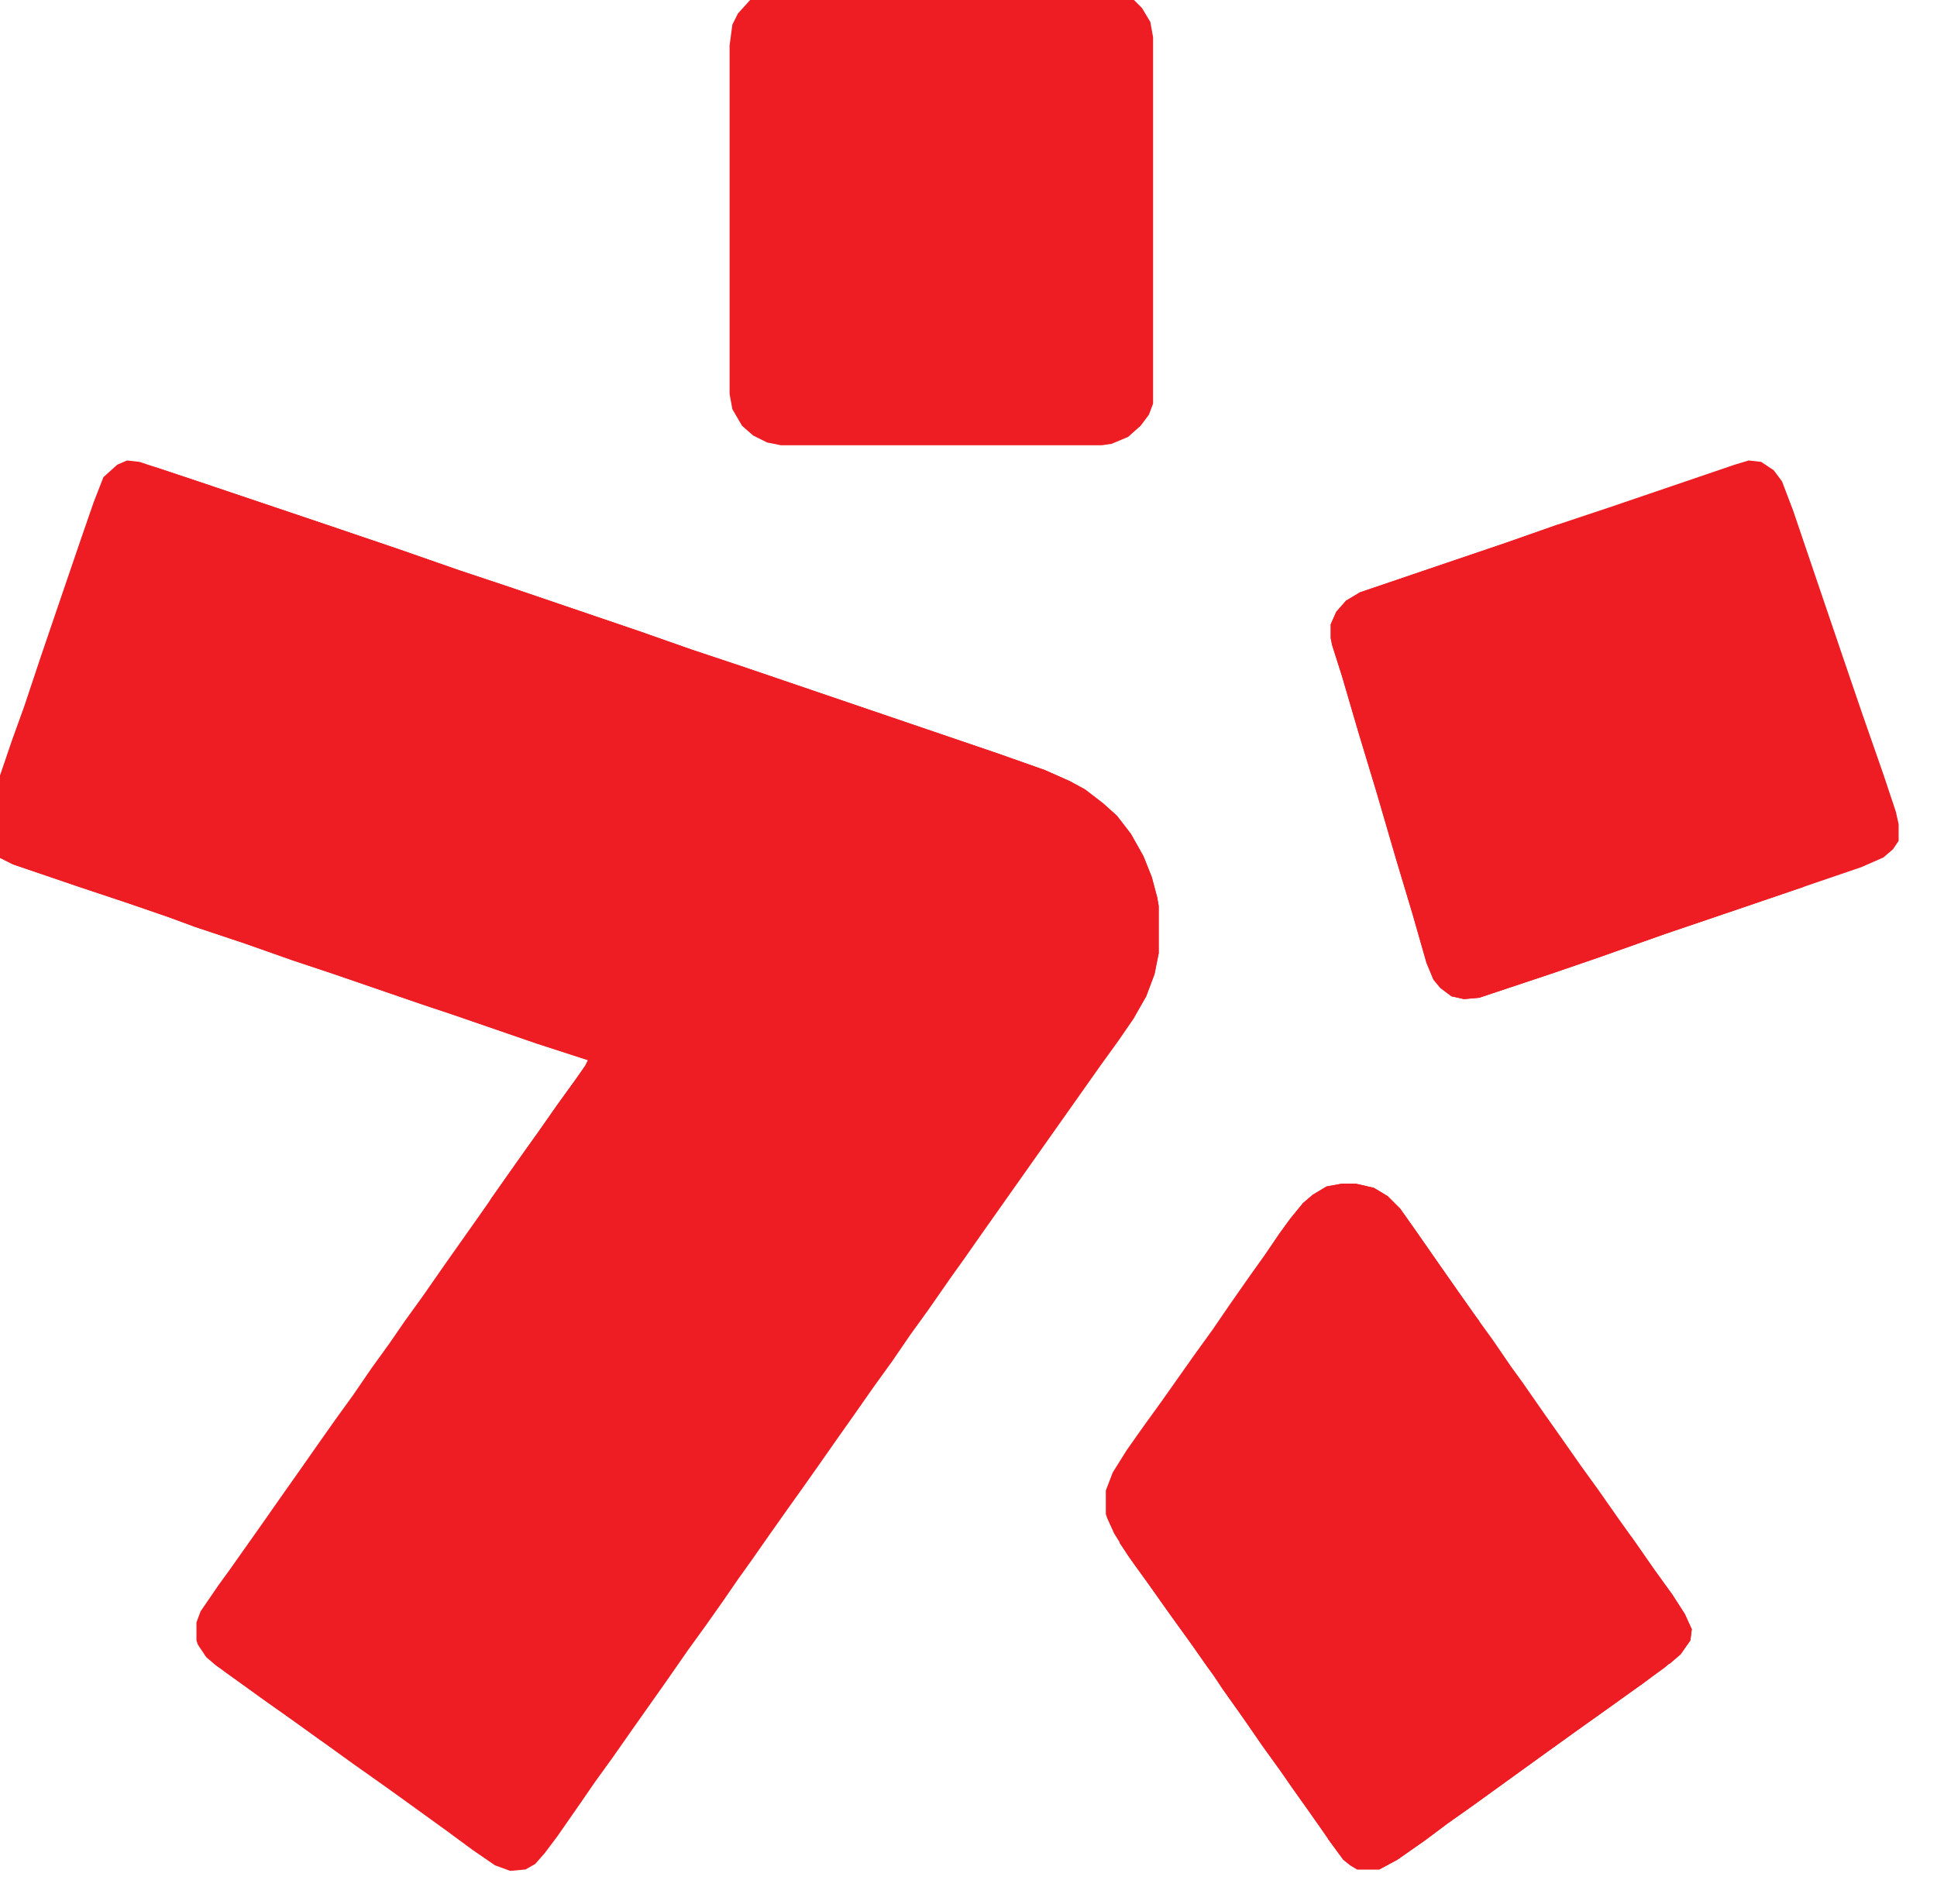
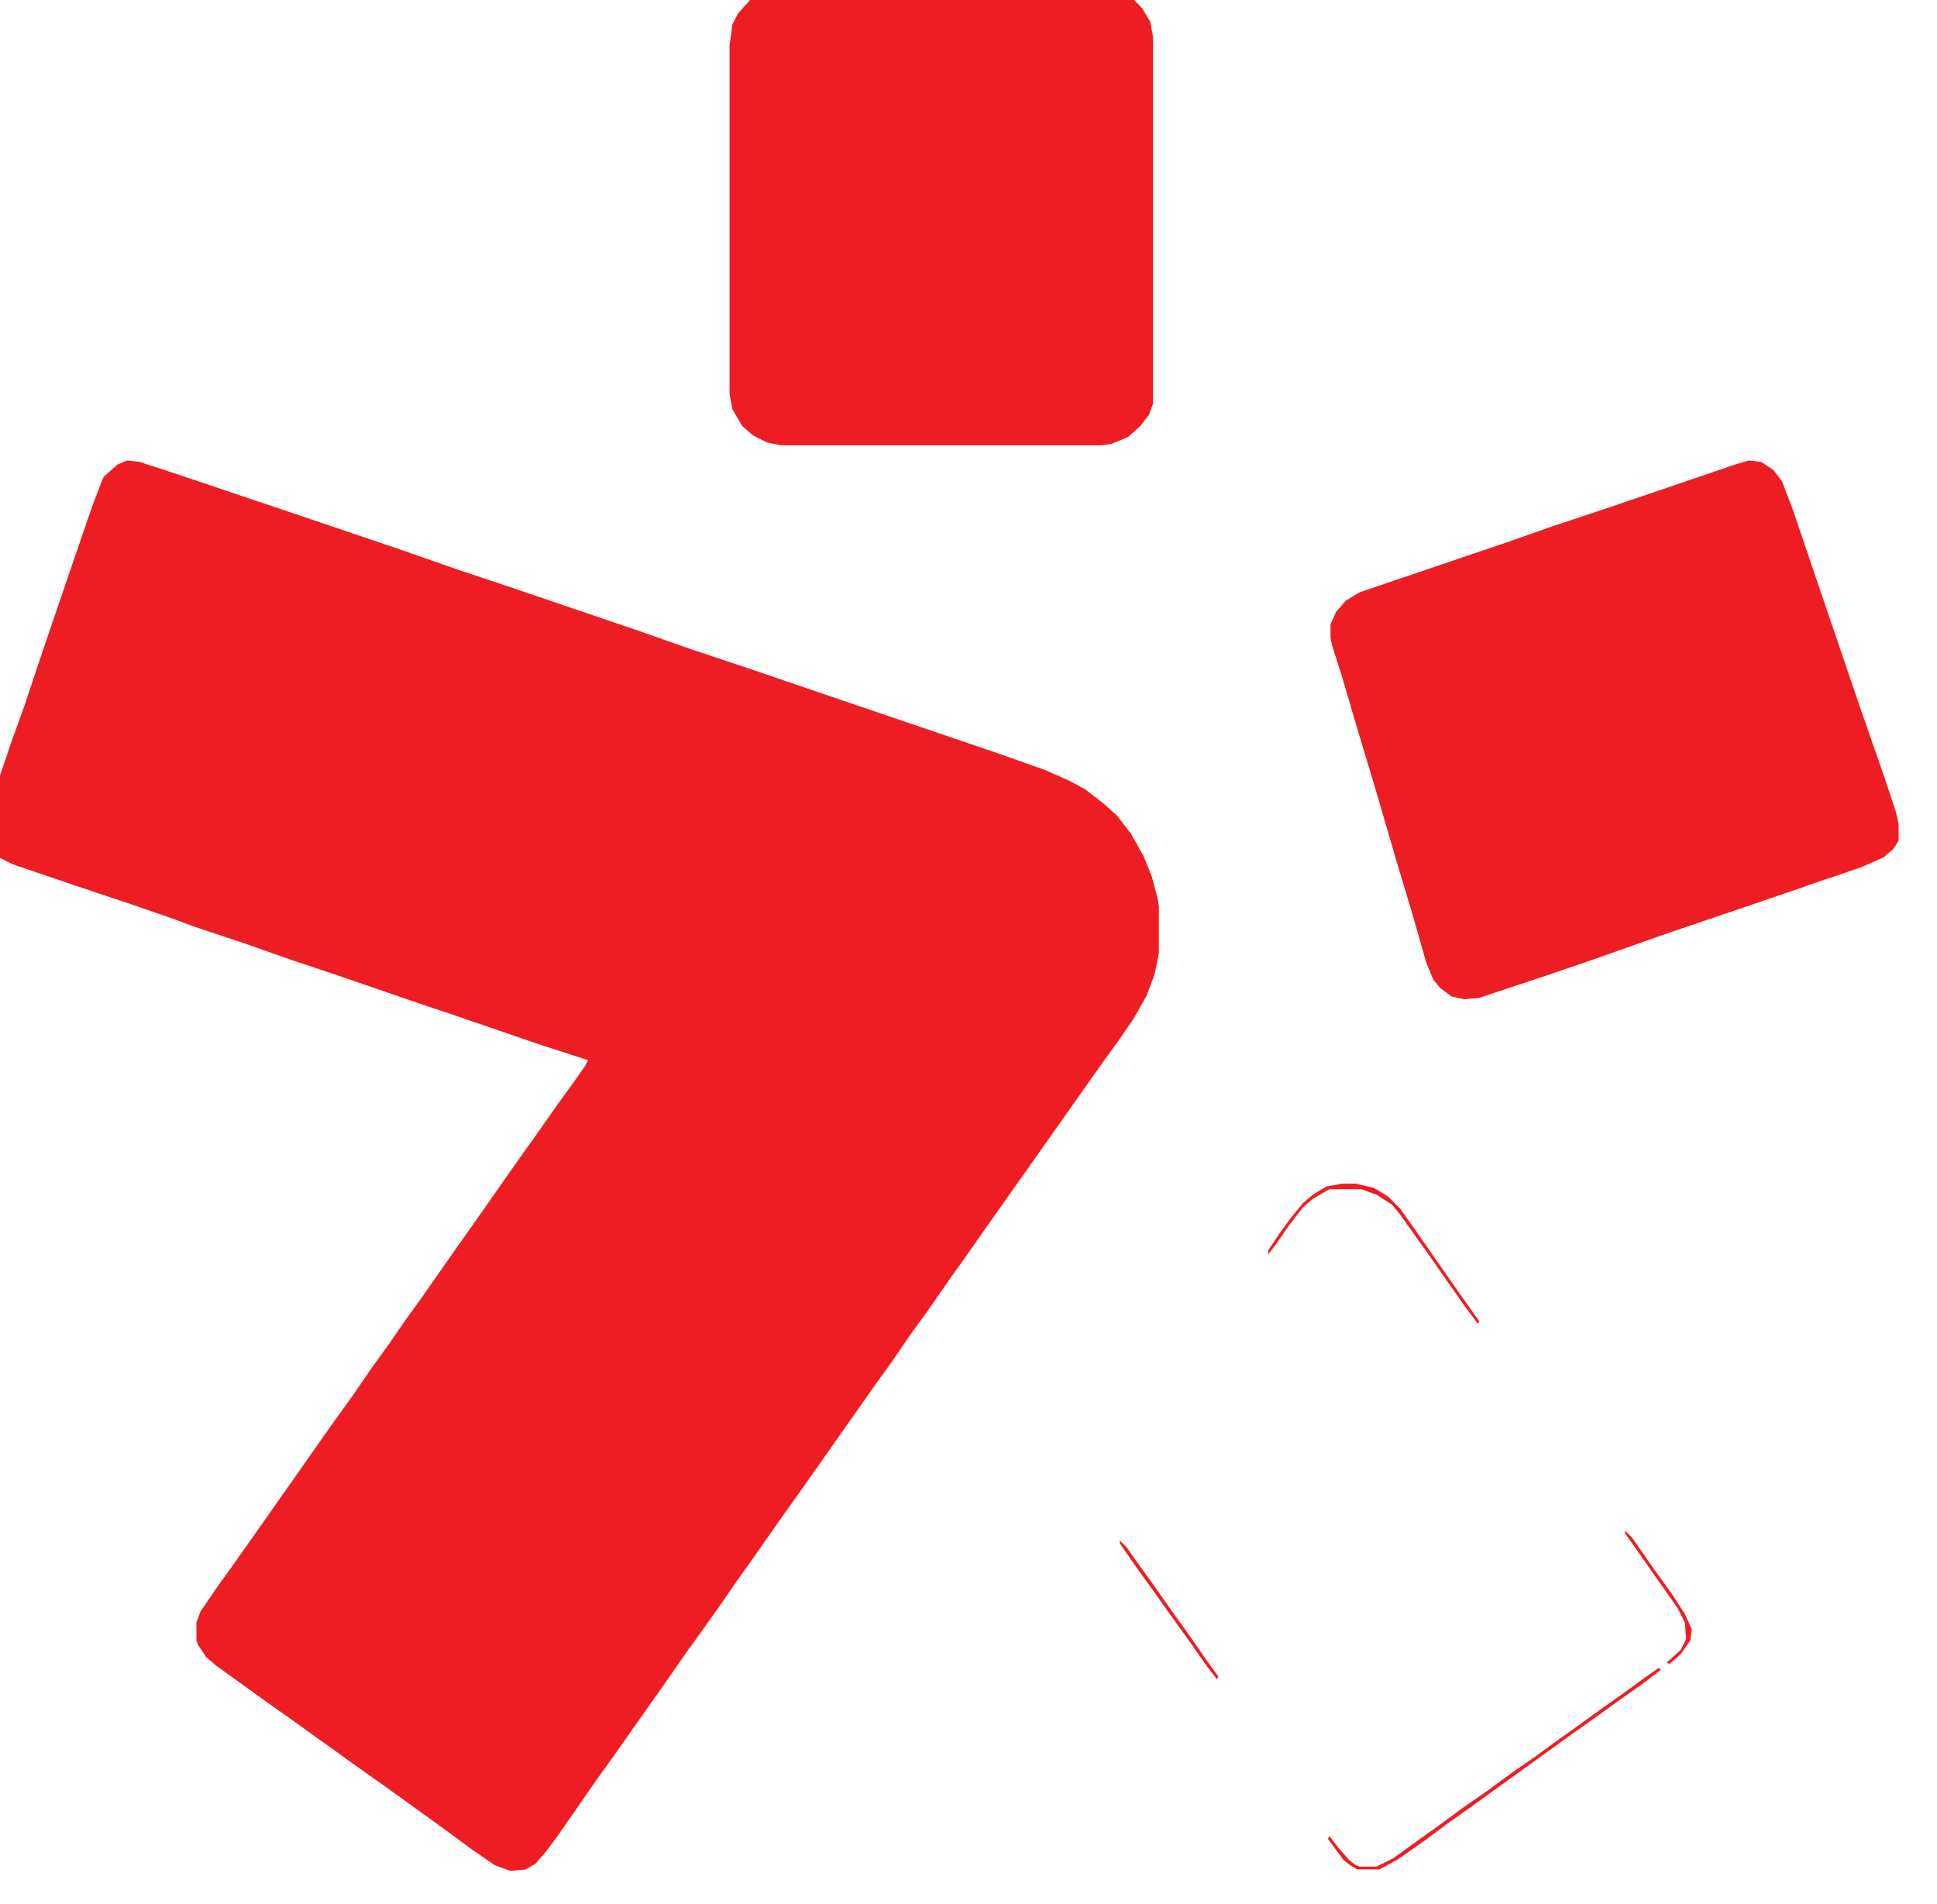
<svg xmlns="http://www.w3.org/2000/svg" width="100%" height="100%" viewBox="0 0 119 117" version="1.1" xml:space="preserve" style="fill-rule:evenodd;clip-rule:evenodd;stroke-linejoin:round;stroke-miterlimit:2;">
  <g transform="matrix(1,0,0,1,-3451.6,-2746.54)">
    <g transform="matrix(0.075,0,0,0.075,3213.28,2554.22)">
      <g transform="matrix(4.167,0,0,4.167,3281.17,2941.56)">
        <path d="M0.115,0L2.572,0.273L12.398,3.548L39.147,12.556L53.613,17.469L65.35,21.563L75.176,24.838L100.833,33.573L110.932,37.121L120.759,40.396L171.254,57.592L180.534,60.868L185.448,63.051L188.45,64.689L191.998,67.418L194.728,69.875L197.457,73.423L199.914,77.791L201.552,81.885L202.643,85.979L202.916,87.617L202.916,96.897L202.097,100.991L200.46,105.358L198.003,109.726L195.001,114.093L191.452,119.006L168.525,151.487L164.703,156.946L161.974,160.767L157.607,167.045L154.058,171.958L150.51,177.144L146.962,182.057L143.14,187.516L139.865,192.156L136.044,197.615L132.768,202.255L130.039,206.077L126.763,210.717L122.942,216.176L120.213,219.997L117.21,224.364L113.935,229.004L110.386,233.917L106.019,240.195L99.469,249.476L95.647,254.935L92.099,259.848L89.096,264.215L84.729,270.493L82.273,273.768L80.362,275.952L78.451,277.043L75.449,277.316L72.447,276.225L68.079,273.222L62.893,269.401L53.067,262.304L49.246,259.575L44.606,256.299L34.78,249.203L30.958,246.473L26.318,243.198L21.405,239.649L17.584,236.92L15.673,235.282L14.035,232.826L13.762,232.007L13.762,228.458L14.581,226.275L18.13,221.089L20.313,218.086L26.864,208.806L30.685,203.347L33.961,198.707L37.782,193.248L41.057,188.608L44.606,183.695L48.154,178.509L51.702,173.596L54.705,169.229L58.253,164.315L62.62,158.038L69.171,148.757L74.903,140.569L78.178,135.929L80.908,132.107L84.729,126.648L88.278,121.735L90.188,119.006L90.734,117.914L80.635,114.639L63.985,108.907L58.253,106.996L40.784,100.991L32.596,98.262L23.316,94.986L13.49,91.711L8.303,89.8L0.388,87.071L-9.438,83.795L-22.267,79.428L-25.542,77.791L-27.453,75.607L-27.999,74.242L-27.999,71.513L-26.634,67.146L-22.54,55.136L-20.083,48.312L-16.808,38.486L-12.714,26.476L-8.892,15.285L-6.436,8.188L-4.525,3.275L-1.796,0.819L0.115,0Z" style="fill:rgb(238,29,35);fill-rule:nonzero;" />
      </g>
      <g transform="matrix(4.167,0,0,4.167,4276.3,3534.09)">
-         <path d="M0.115,0L2.844,0L6.393,0.819L9.122,2.457L11.579,4.913L14.854,9.553L19.221,15.831L23.043,21.29L26.318,25.93L29.866,30.843L33.415,36.029L35.598,39.032L39.966,45.31L43.241,49.95L47.062,55.409L50.611,60.322L54.432,65.781L57.161,69.602L61.529,75.88L65.077,80.793L67.533,84.614L68.898,87.617L68.625,89.8L66.715,92.53L63.439,95.259L53.613,102.356L48.973,105.631L44.06,109.18L40.239,111.909L25.499,122.554L20.859,125.83L16.492,129.105L11.033,132.926L7.485,134.837L3.117,134.837L1.753,134.018L0.388,132.926L-2.615,128.832L-6.163,123.646L-9.711,118.733L-12.168,115.185L-15.716,110.271L-19.81,104.267L-23.359,99.354L-24.996,96.897L-28.818,91.438L-32.366,86.525L-35.095,82.704L-38.371,78.063L-41.919,73.15L-44.649,68.783L-46.013,65.781L-46.286,64.962L-46.286,60.322L-44.922,56.773L-42.192,52.406L-38.917,47.766L-35.368,42.853L-28.818,33.573L-25.269,28.66L-21.721,23.474L-17.9,18.015L-15.17,14.193L-12.168,9.826L-9.984,6.824L-7.528,3.821L-5.617,2.184L-2.887,0.546L0.115,0Z" style="fill:rgb(238,29,35);fill-rule:nonzero;" />
-       </g>
+         </g>
      <g transform="matrix(4.167,0,0,4.167,4609.52,2941.56)">
-         <path d="M0.115,0L2.572,0.273L5.028,1.911L6.666,4.094L8.849,9.826L14.035,25.111L18.676,38.759L22.497,49.95L26.591,61.687L29.048,69.056L29.594,71.513L29.594,74.788L28.502,76.426L26.591,78.063L22.224,79.974L-0.977,87.89L-16.262,93.076L-29.364,97.716L-38.917,100.991L-52.837,105.631L-55.84,105.904L-58.296,105.358L-60.48,103.721L-61.844,102.083L-63.209,98.808L-65.939,89.254L-69.214,78.336L-73.035,65.235L-76.584,53.498L-79.859,42.307L-81.77,36.302L-82.043,34.938L-82.043,32.208L-80.951,29.751L-79.04,27.568L-76.311,25.93L-62.663,21.29L-47.378,16.104L-37.279,12.556L-27.453,9.28L-2.615,0.819L0.115,0Z" style="fill:rgb(238,29,35);fill-rule:nonzero;" />
+         <path d="M0.115,0L2.572,0.273L5.028,1.911L6.666,4.094L8.849,9.826L14.035,25.111L18.676,38.759L22.497,49.95L26.591,61.687L29.048,69.056L29.594,71.513L29.594,74.788L28.502,76.426L26.591,78.063L22.224,79.974L-0.977,87.89L-16.262,93.076L-29.364,97.716L-38.917,100.991L-52.837,105.631L-55.84,105.904L-58.296,105.358L-60.48,103.721L-61.844,102.083L-63.209,98.808L-65.939,89.254L-69.214,78.336L-73.035,65.235L-79.859,42.307L-81.77,36.302L-82.043,34.938L-82.043,32.208L-80.951,29.751L-79.04,27.568L-76.311,25.93L-62.663,21.29L-47.378,16.104L-37.279,12.556L-27.453,9.28L-2.615,0.819L0.115,0Z" style="fill:rgb(238,29,35);fill-rule:nonzero;" />
      </g>
      <g transform="matrix(4.167,0,0,4.167,3812.28,2553.75)">
        <path d="M0.115,0L60.71,0L67.26,0.273L70.263,2.184L72.174,4.094L73.811,6.824L74.357,9.826L74.357,81.885L73.538,84.068L71.901,86.252L69.444,88.436L66.169,89.8L64.258,90.073L1.207,90.073L-1.523,89.527L-4.252,88.163L-6.436,86.252L-8.346,82.977L-8.892,79.974L-8.892,11.464L-8.346,7.37L-7.255,5.186L-4.798,2.457L-2.342,0.819L0.115,0Z" style="fill:rgb(238,29,35);fill-rule:nonzero;" />
      </g>
      <g transform="matrix(4.167,0,0,4.167,3294.82,2944.97)">
        <path d="M0.115,0L2.572,0.546L12.398,3.821L34.234,11.191L50.338,16.65L62.074,20.744L71.901,24.02L97.558,32.754L107.657,36.302L117.483,39.578L167.979,56.773L177.259,60.049L182.172,62.232L185.175,63.87L188.723,66.6L191.452,69.056L194.182,72.604L196.638,76.972L198.276,81.066L199.368,85.16L199.641,86.798L199.641,96.078L198.822,100.172L197.184,104.54L195.274,107.815L195.001,107.269L197.184,102.902L198.549,97.989L199.095,93.076L199.095,88.981L198.276,83.795L196.093,77.518L193.363,72.604L190.906,69.602L188.723,67.418L186.266,65.508L183.264,63.597L179.443,61.959L175.894,60.595L167.979,57.865L164.43,56.5L160.609,55.409L138.227,47.493L135.498,46.674L130.039,44.764L112.024,38.759L103.29,35.756L92.372,31.935L88.551,30.57L86.094,29.751L76.541,26.476L68.352,23.747L58.799,20.471L53.34,18.561L49.792,17.469L37.782,13.375L34.234,12.01L30.958,10.918L19.221,6.824L8.031,3.002L0.115,0.273L0.115,0Z" style="fill:rgb(238,29,35);fill-rule:nonzero;" />
      </g>
      <g transform="matrix(4.167,0,0,4.167,4453.71,2993.88)">
        <path d="M0.115,0L1.207,0.273L-7.255,3.275L-15.17,6.005L-34.823,12.556L-40.281,14.739L-42.738,16.923L-43.83,19.379L-44.103,21.563L-43.284,25.111L-42.192,28.114L-41.1,31.662L-39.463,37.394L-38.098,41.488L-34.277,54.044L-32.366,60.595L-30.182,67.691L-28.272,74.242L-26.907,79.428L-24.996,86.252L-23.086,90.073L-23.086,90.619L-21.721,91.165L-20.083,91.984L-18.173,92.257L-15.989,92.257L-10.53,90.619L13.49,82.431L23.316,79.155L47.335,70.967L48.427,71.24L35.598,75.607L21.132,80.52L8.031,85.16L-1.523,88.436L-15.443,93.076L-18.446,93.349L-20.902,92.803L-23.086,91.165L-24.45,89.527L-25.815,86.252L-28.545,76.699L-31.82,65.781L-35.641,52.679L-39.19,40.942L-42.465,29.751L-44.376,23.747L-44.649,22.382L-44.649,19.652L-43.557,17.196L-41.646,15.012L-38.917,13.375L-25.269,8.734L-9.984,3.548L0.115,0Z" style="fill:rgb(238,29,35);fill-rule:nonzero;" />
      </g>
      <g transform="matrix(4.167,0,0,4.167,3171.99,3214.51)">
-         <path d="M0.115,0L0.388,1.092L-0.977,5.186L-1.25,6.278L-1.25,8.461L0.115,10.918L0.934,11.737L5.301,13.647L10.76,15.558L21.678,19.106L29.594,21.836L33.688,23.201L43.241,26.476L49.792,28.66L57.707,31.389L69.99,35.483L79.27,38.759L89.096,42.034L100.287,45.855L107.93,48.585L112.843,50.223L117.21,51.86L117.756,52.952L116.118,54.863L112.57,60.049L109.295,64.689L105.746,69.602L101.925,75.061L98.377,79.974L97.285,81.066L97.831,79.701L104.382,70.421L107.111,66.6L110.932,61.141L114.481,56.228L116.391,53.498L116.937,52.406L106.838,49.131L90.188,43.399L84.456,41.488L66.988,35.483L58.799,32.754L49.519,29.479L39.693,26.203L34.507,24.292L26.591,21.563L16.765,18.288L3.936,13.92L0.661,12.283L-1.25,10.099L-1.796,8.734L-1.796,6.005L-0.431,1.638L0.115,0Z" style="fill:rgb(238,29,35);fill-rule:nonzero;" />
-       </g>
+         </g>
      <g transform="matrix(4.167,0,0,4.167,4535.6,3931)">
        <path d="M0.115,0L0.661,0.273L-2.887,3.002L-7.528,6.278L-12.441,9.826L-17.081,13.102L-36.733,27.295L-41.373,30.57L-45.74,33.846L-51.199,37.667L-54.748,39.578L-59.115,39.578L-60.48,38.759L-61.844,37.667L-64.847,33.573L-64.574,33.027L-62.663,35.483L-60.753,37.667L-59.388,38.759L-58.569,39.032L-55.294,39.032L-52.018,37.394L-47.105,33.846L-43.284,31.116L-38.098,27.295L-33.731,24.292L-28.545,20.471L-24.177,17.469L-20.083,14.466L-16.262,11.737L-11.349,8.188L-6.709,4.913L-2.615,1.911L0.115,0Z" style="fill:rgb(238,29,35);fill-rule:nonzero;" />
      </g>
      <g transform="matrix(4.167,0,0,4.167,4276.3,3534.09)">
        <path d="M0.115,0L2.844,0L6.393,0.819L9.122,2.457L11.579,4.913L14.854,9.553L19.221,15.831L23.043,21.29L26.318,25.93L27.137,27.022L26.864,27.568L24.407,24.292L16.765,13.375L11.306,5.732L9.941,4.094L6.939,2.184L3.936,1.092L-2.342,1.092L-5.617,3.002L-7.528,4.64L-10.257,8.188L-12.714,11.737L-14.351,13.92L-14.351,13.102L-12.168,9.826L-9.984,6.824L-7.528,3.821L-5.617,2.184L-2.887,0.546L0.115,0Z" style="fill:rgb(238,29,35);fill-rule:nonzero;" />
      </g>
      <g transform="matrix(4.167,0,0,4.167,4177.35,3943.51)">
-         <path d="M0.115,0L1.207,1.092L7.758,10.372L9.941,13.375L14.308,19.652L19.767,27.295L21.132,29.479L20.859,30.024L18.676,27.022L15.4,22.382L12.398,18.015L8.849,13.102L5.028,7.643L1.753,3.002L0.115,0.546L0.115,0Z" style="fill:rgb(238,29,35);fill-rule:nonzero;" />
-       </g>
+         </g>
      <g transform="matrix(4.167,0,0,4.167,4094.33,3826.37)">
        <path d="M0.115,0L1.48,1.365L3.39,4.094L6.939,9.007L10.76,14.466L12.944,17.469L17.311,23.747L19.494,26.749L19.221,27.295L17.311,24.838L13.49,19.379L9.941,14.466L6.666,9.826L3.117,4.913L0.115,0.546L0.115,0Z" style="fill:rgb(238,29,35);fill-rule:nonzero;" />
      </g>
      <g transform="matrix(4.167,0,0,4.167,4508.3,3818.41)">
        <path d="M0.115,0L1.48,1.365L5.847,7.643L9.395,12.556L11.852,16.377L13.217,19.379L12.944,21.563L11.033,24.292L8.849,26.203L8.303,25.93L11.033,23.474L12.125,21.29L11.852,18.015L10.487,15.285L8.576,12.556L5.301,7.916L1.48,2.457L0.115,0.546L0.115,0Z" style="fill:rgb(238,29,35);fill-rule:nonzero;" />
      </g>
      <g transform="matrix(4.167,0,0,4.167,3357.37,3929.87)">
        <path d="M0.115,0L1.48,0.546L4.482,2.729L8.031,5.186L12.125,8.188L16.765,11.464L22.77,15.831L23.043,16.377L21.951,15.831L19.494,14.193L14.581,10.645L9.941,7.37L5.028,3.821L1.207,1.092L0.115,0Z" style="fill:rgb(238,29,35);fill-rule:nonzero;" />
      </g>
    </g>
  </g>
</svg>